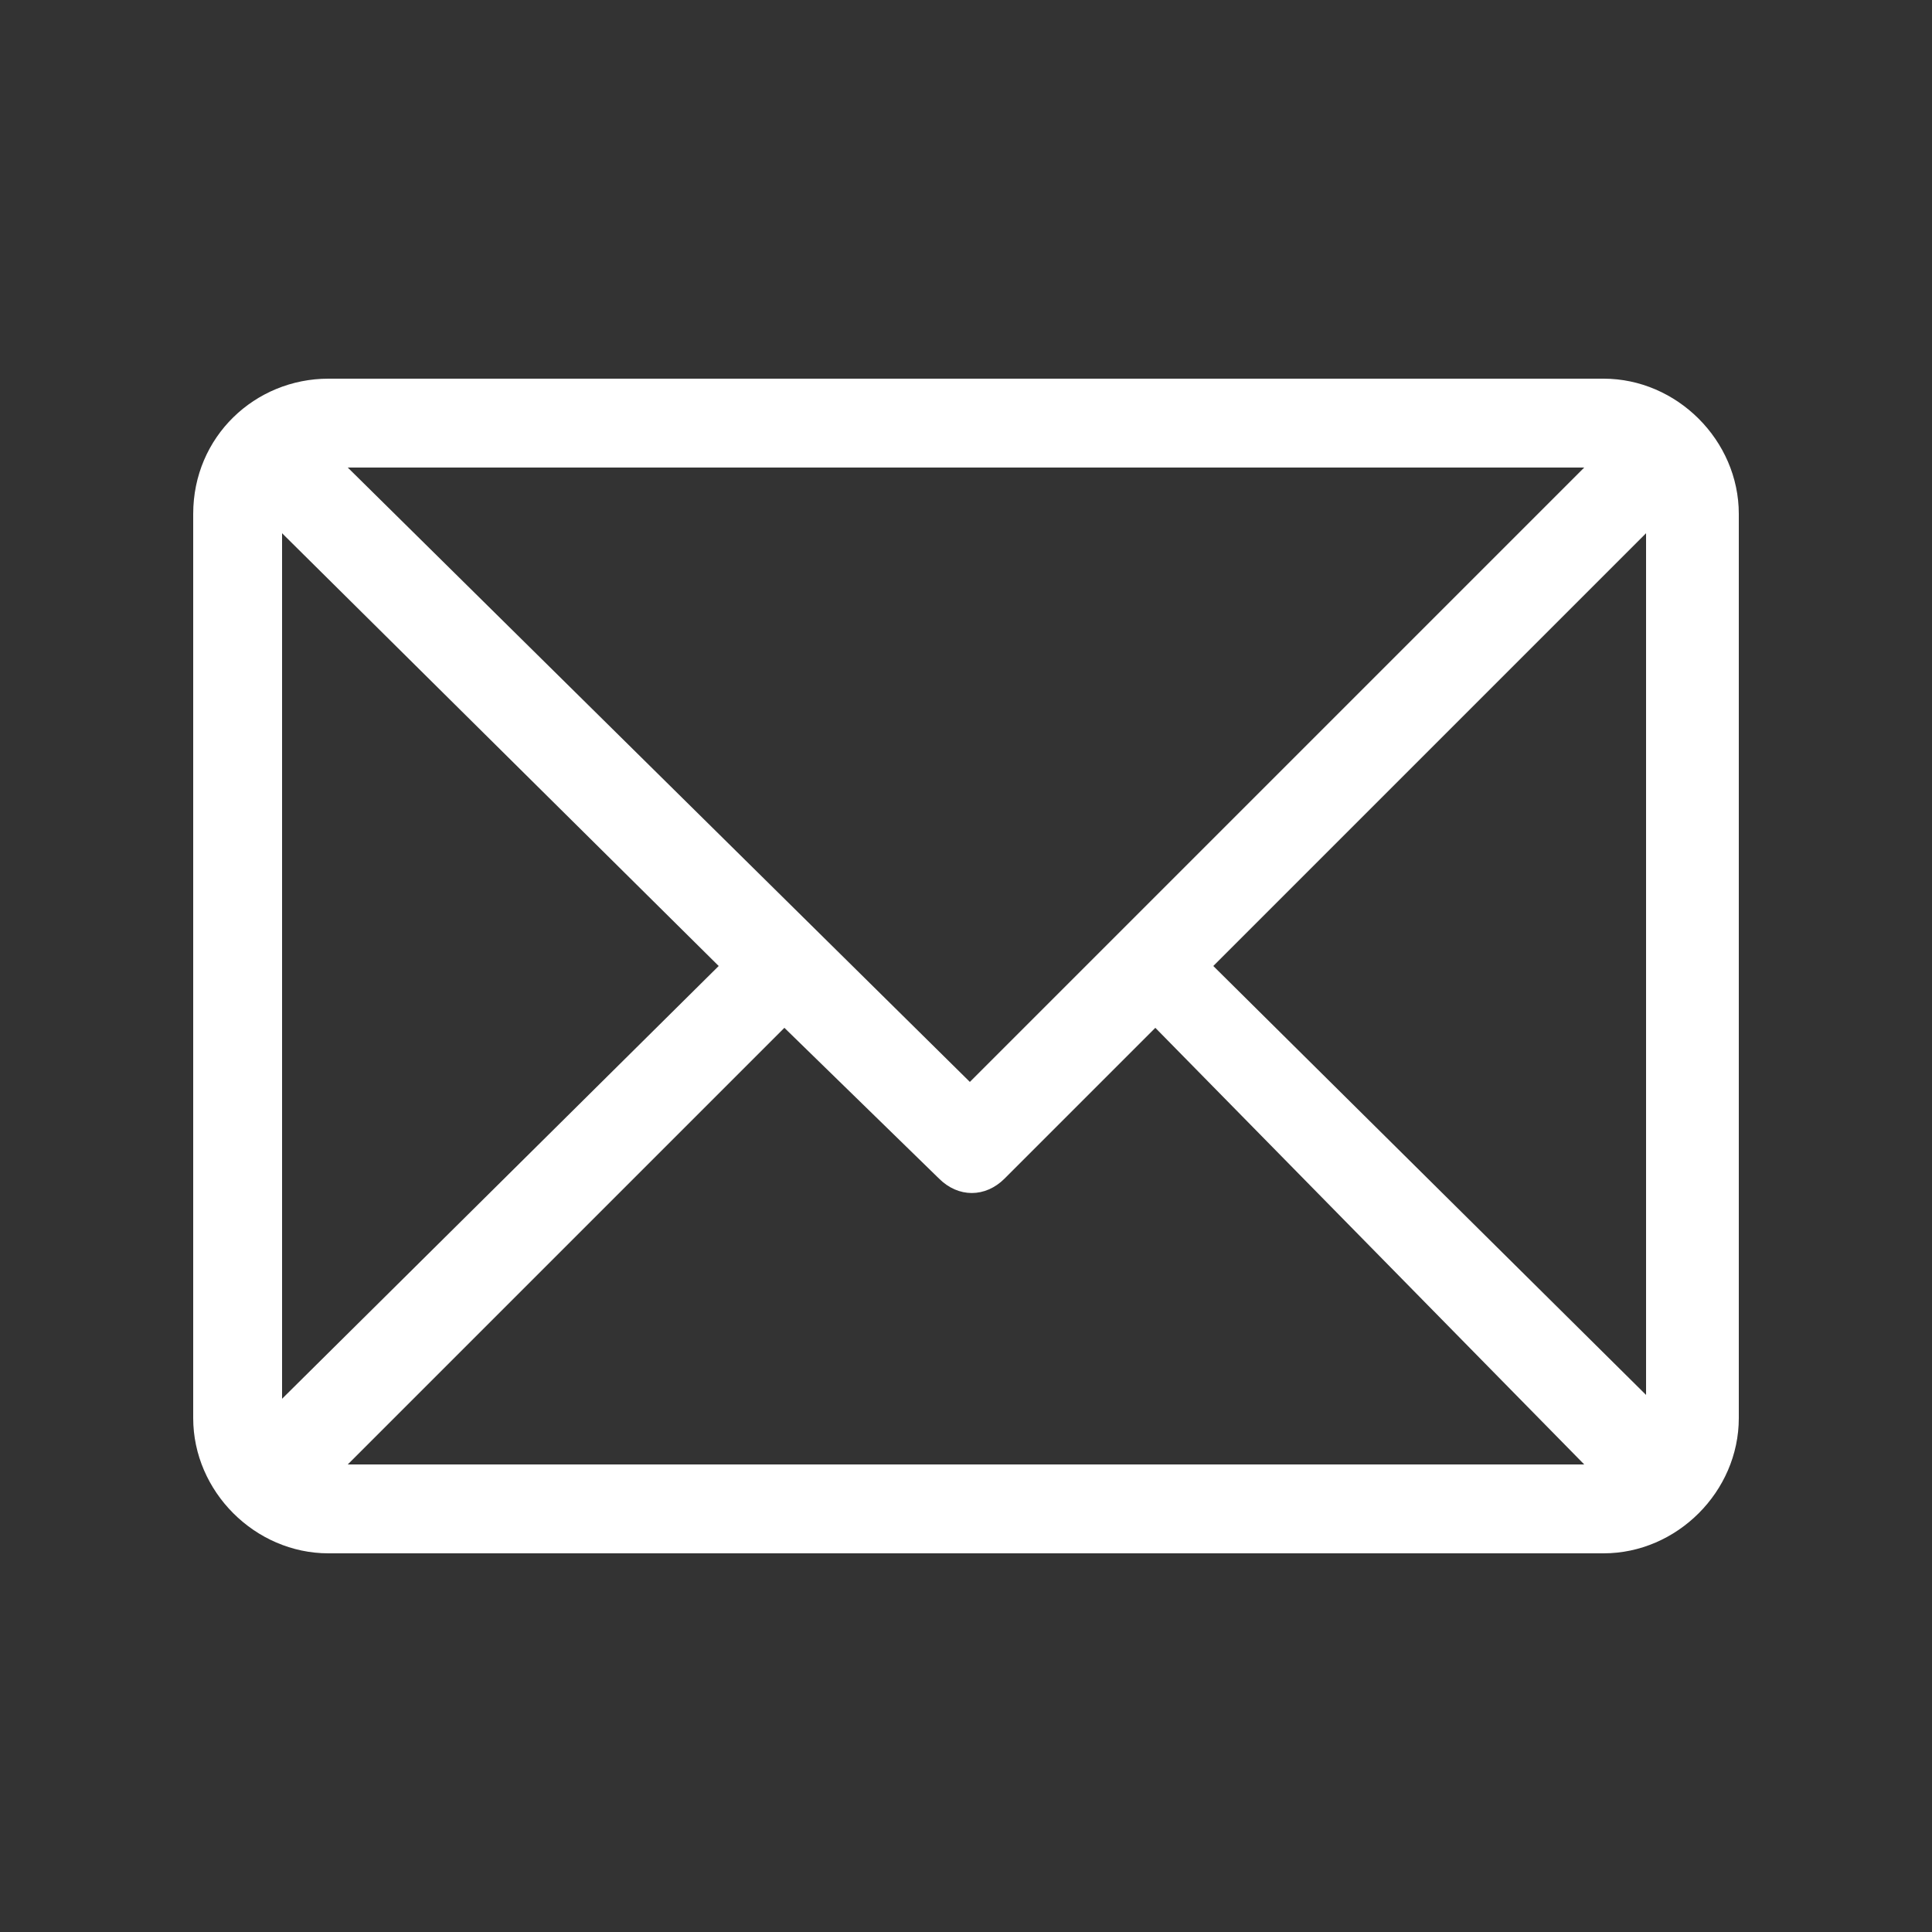
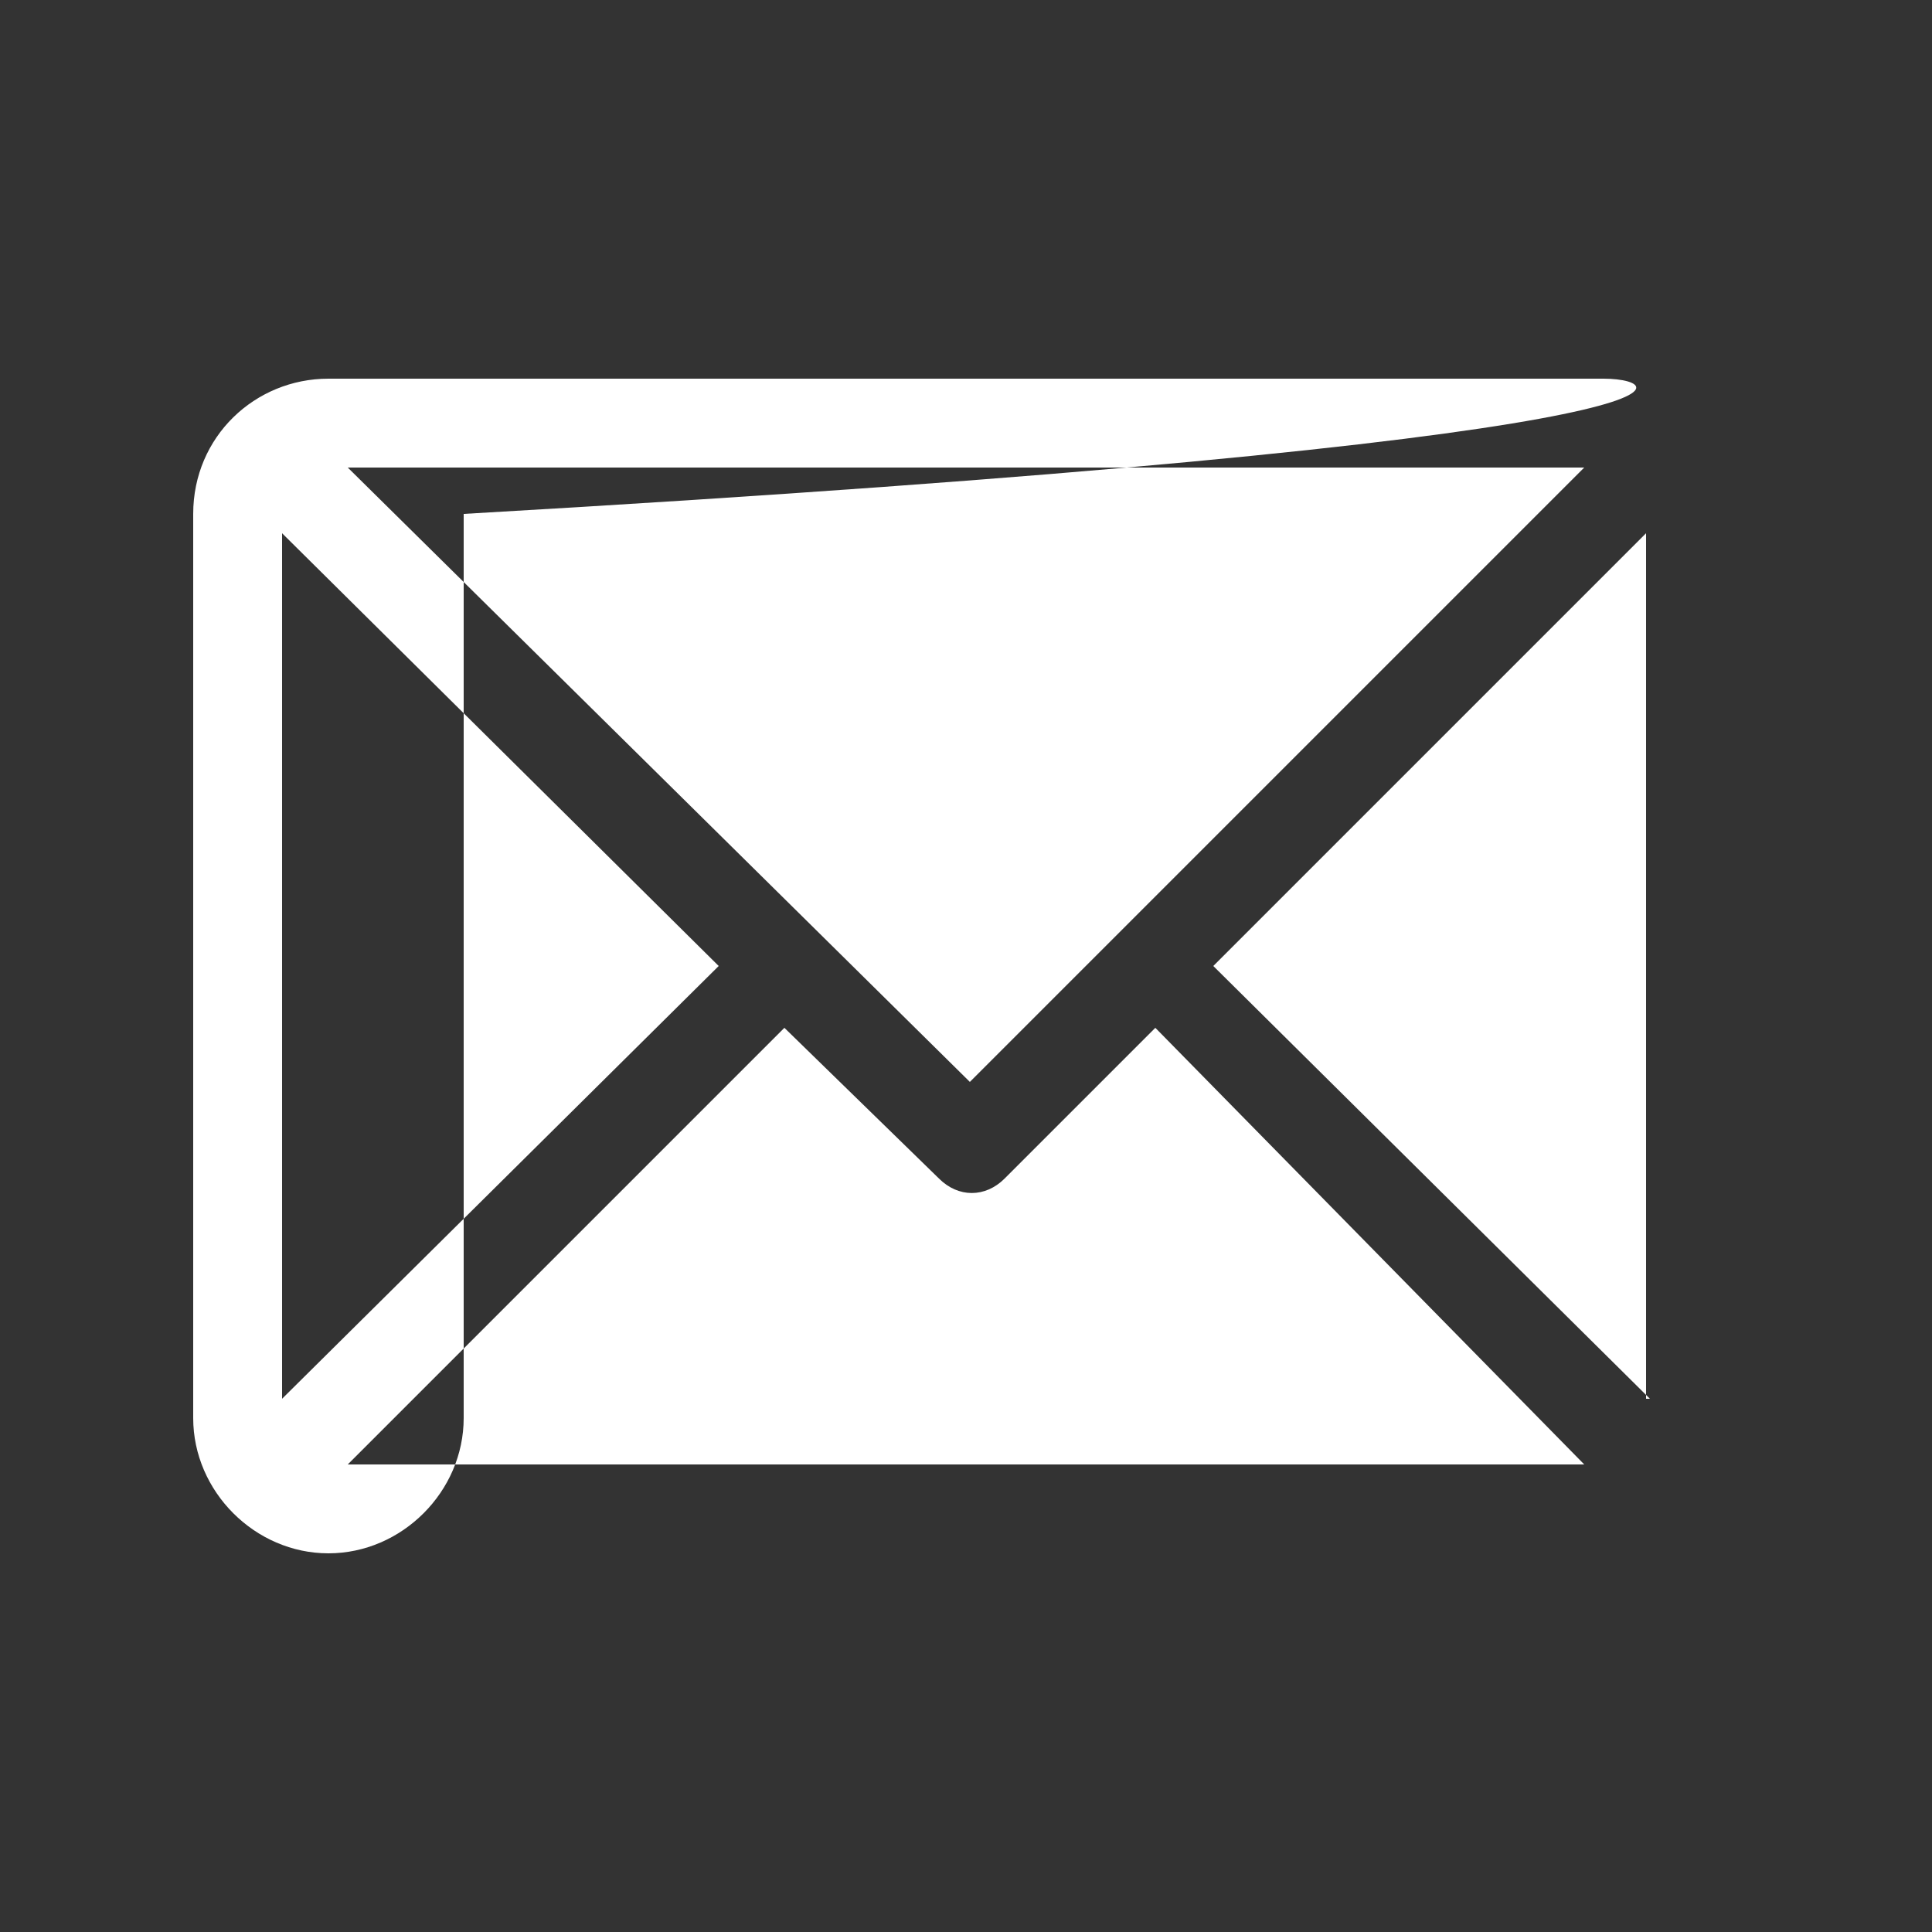
<svg xmlns="http://www.w3.org/2000/svg" version="1.0" id="Layer_1" x="0px" y="0px" viewBox="0 0 50 50" style="enable-background:new 0 0 50 50;" xml:space="preserve">
  <rect x="0" y="0" width="50" height="50" fill="#333333" stroke="none" />
  <style type="text/css">
	.st0{fill:#FFFFFF;}
</style>
  <g>
    <g>
-       <path class="st0" d="M41.5,9.8h-33C6.6,9.8,5,11.3,5,13.3v23.4c0,1.9,1.6,3.5,3.5,3.5h33c1.9,0,3.5-1.6,3.5-3.5V13.3    C45,11.4,43.4,9.8,41.5,9.8z M41,12.1L25.1,28L9,12.1H41z M7.3,36.2V13.8l11.3,11.2L7.3,36.2z M9,37.9l11.3-11.3l4,3.9    c0.5,0.5,1.2,0.5,1.7,0l3.9-3.9L41,37.9H9z M42.7,36.2L31.4,25l11.2-11.2V36.2z" />
+       <path class="st0" d="M41.5,9.8h-33C6.6,9.8,5,11.3,5,13.3v23.4c0,1.9,1.6,3.5,3.5,3.5c1.9,0,3.5-1.6,3.5-3.5V13.3    C45,11.4,43.4,9.8,41.5,9.8z M41,12.1L25.1,28L9,12.1H41z M7.3,36.2V13.8l11.3,11.2L7.3,36.2z M9,37.9l11.3-11.3l4,3.9    c0.5,0.5,1.2,0.5,1.7,0l3.9-3.9L41,37.9H9z M42.7,36.2L31.4,25l11.2-11.2V36.2z" />
    </g>
  </g>
</svg>